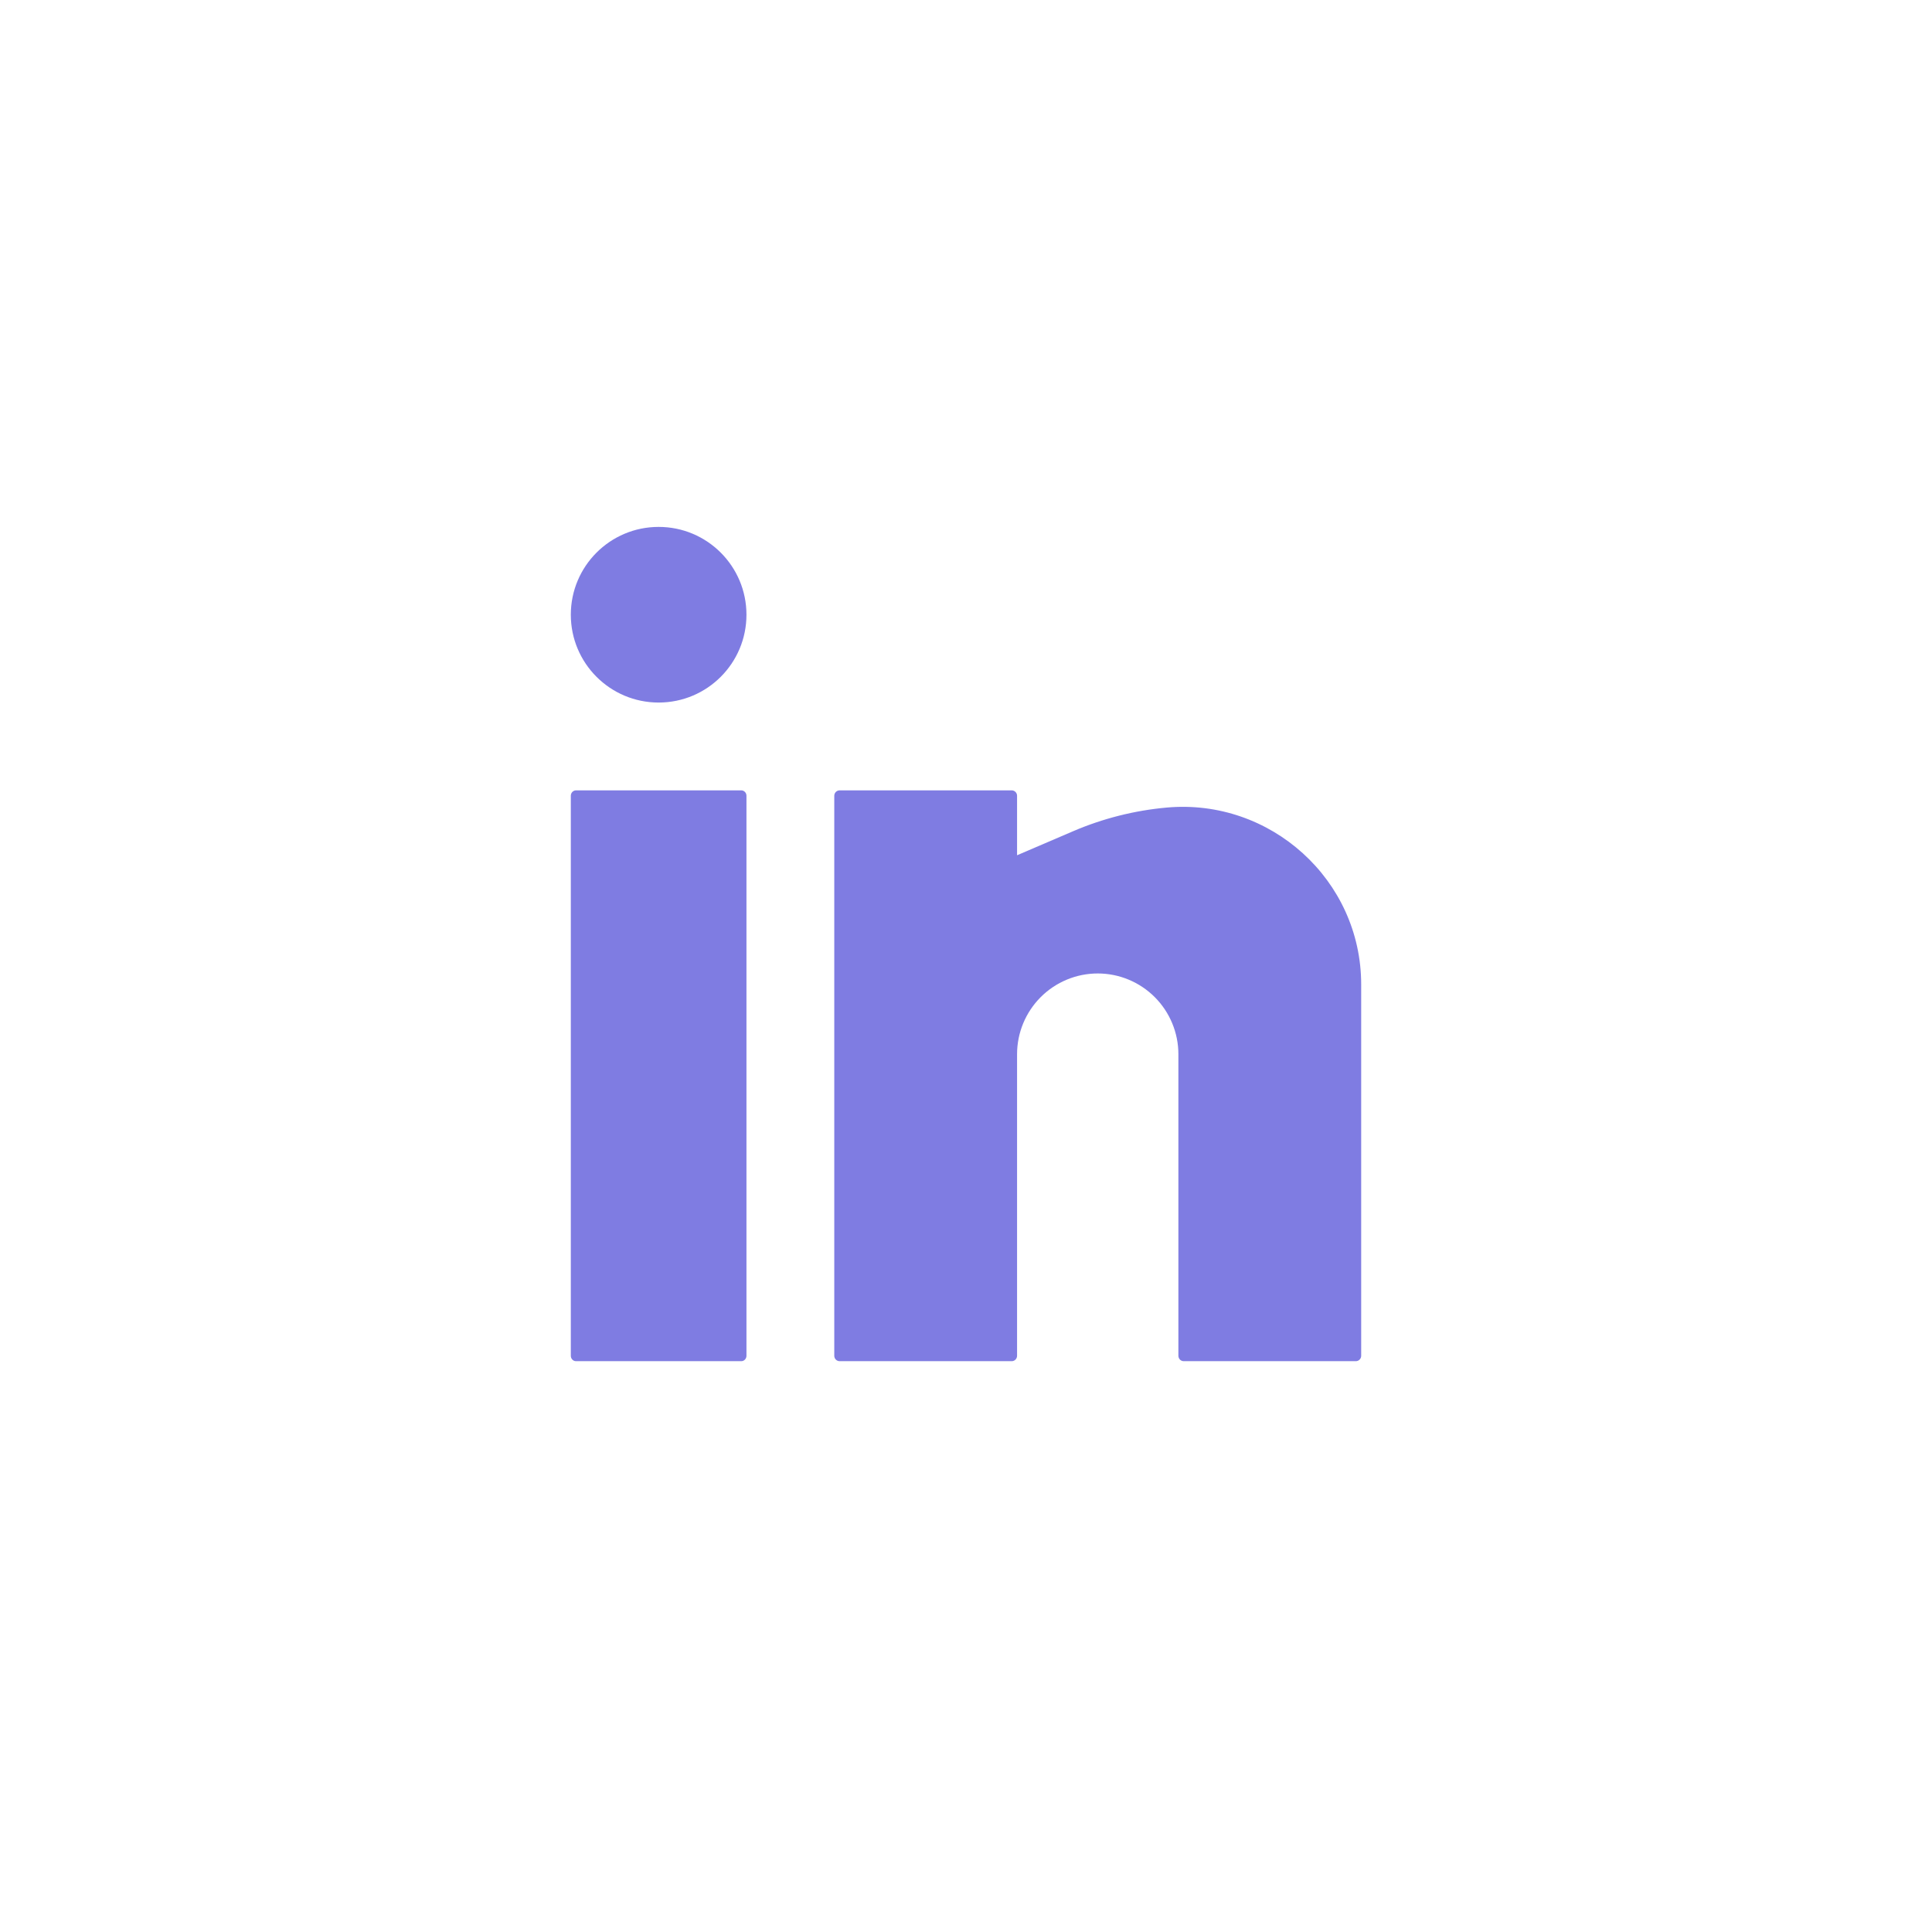
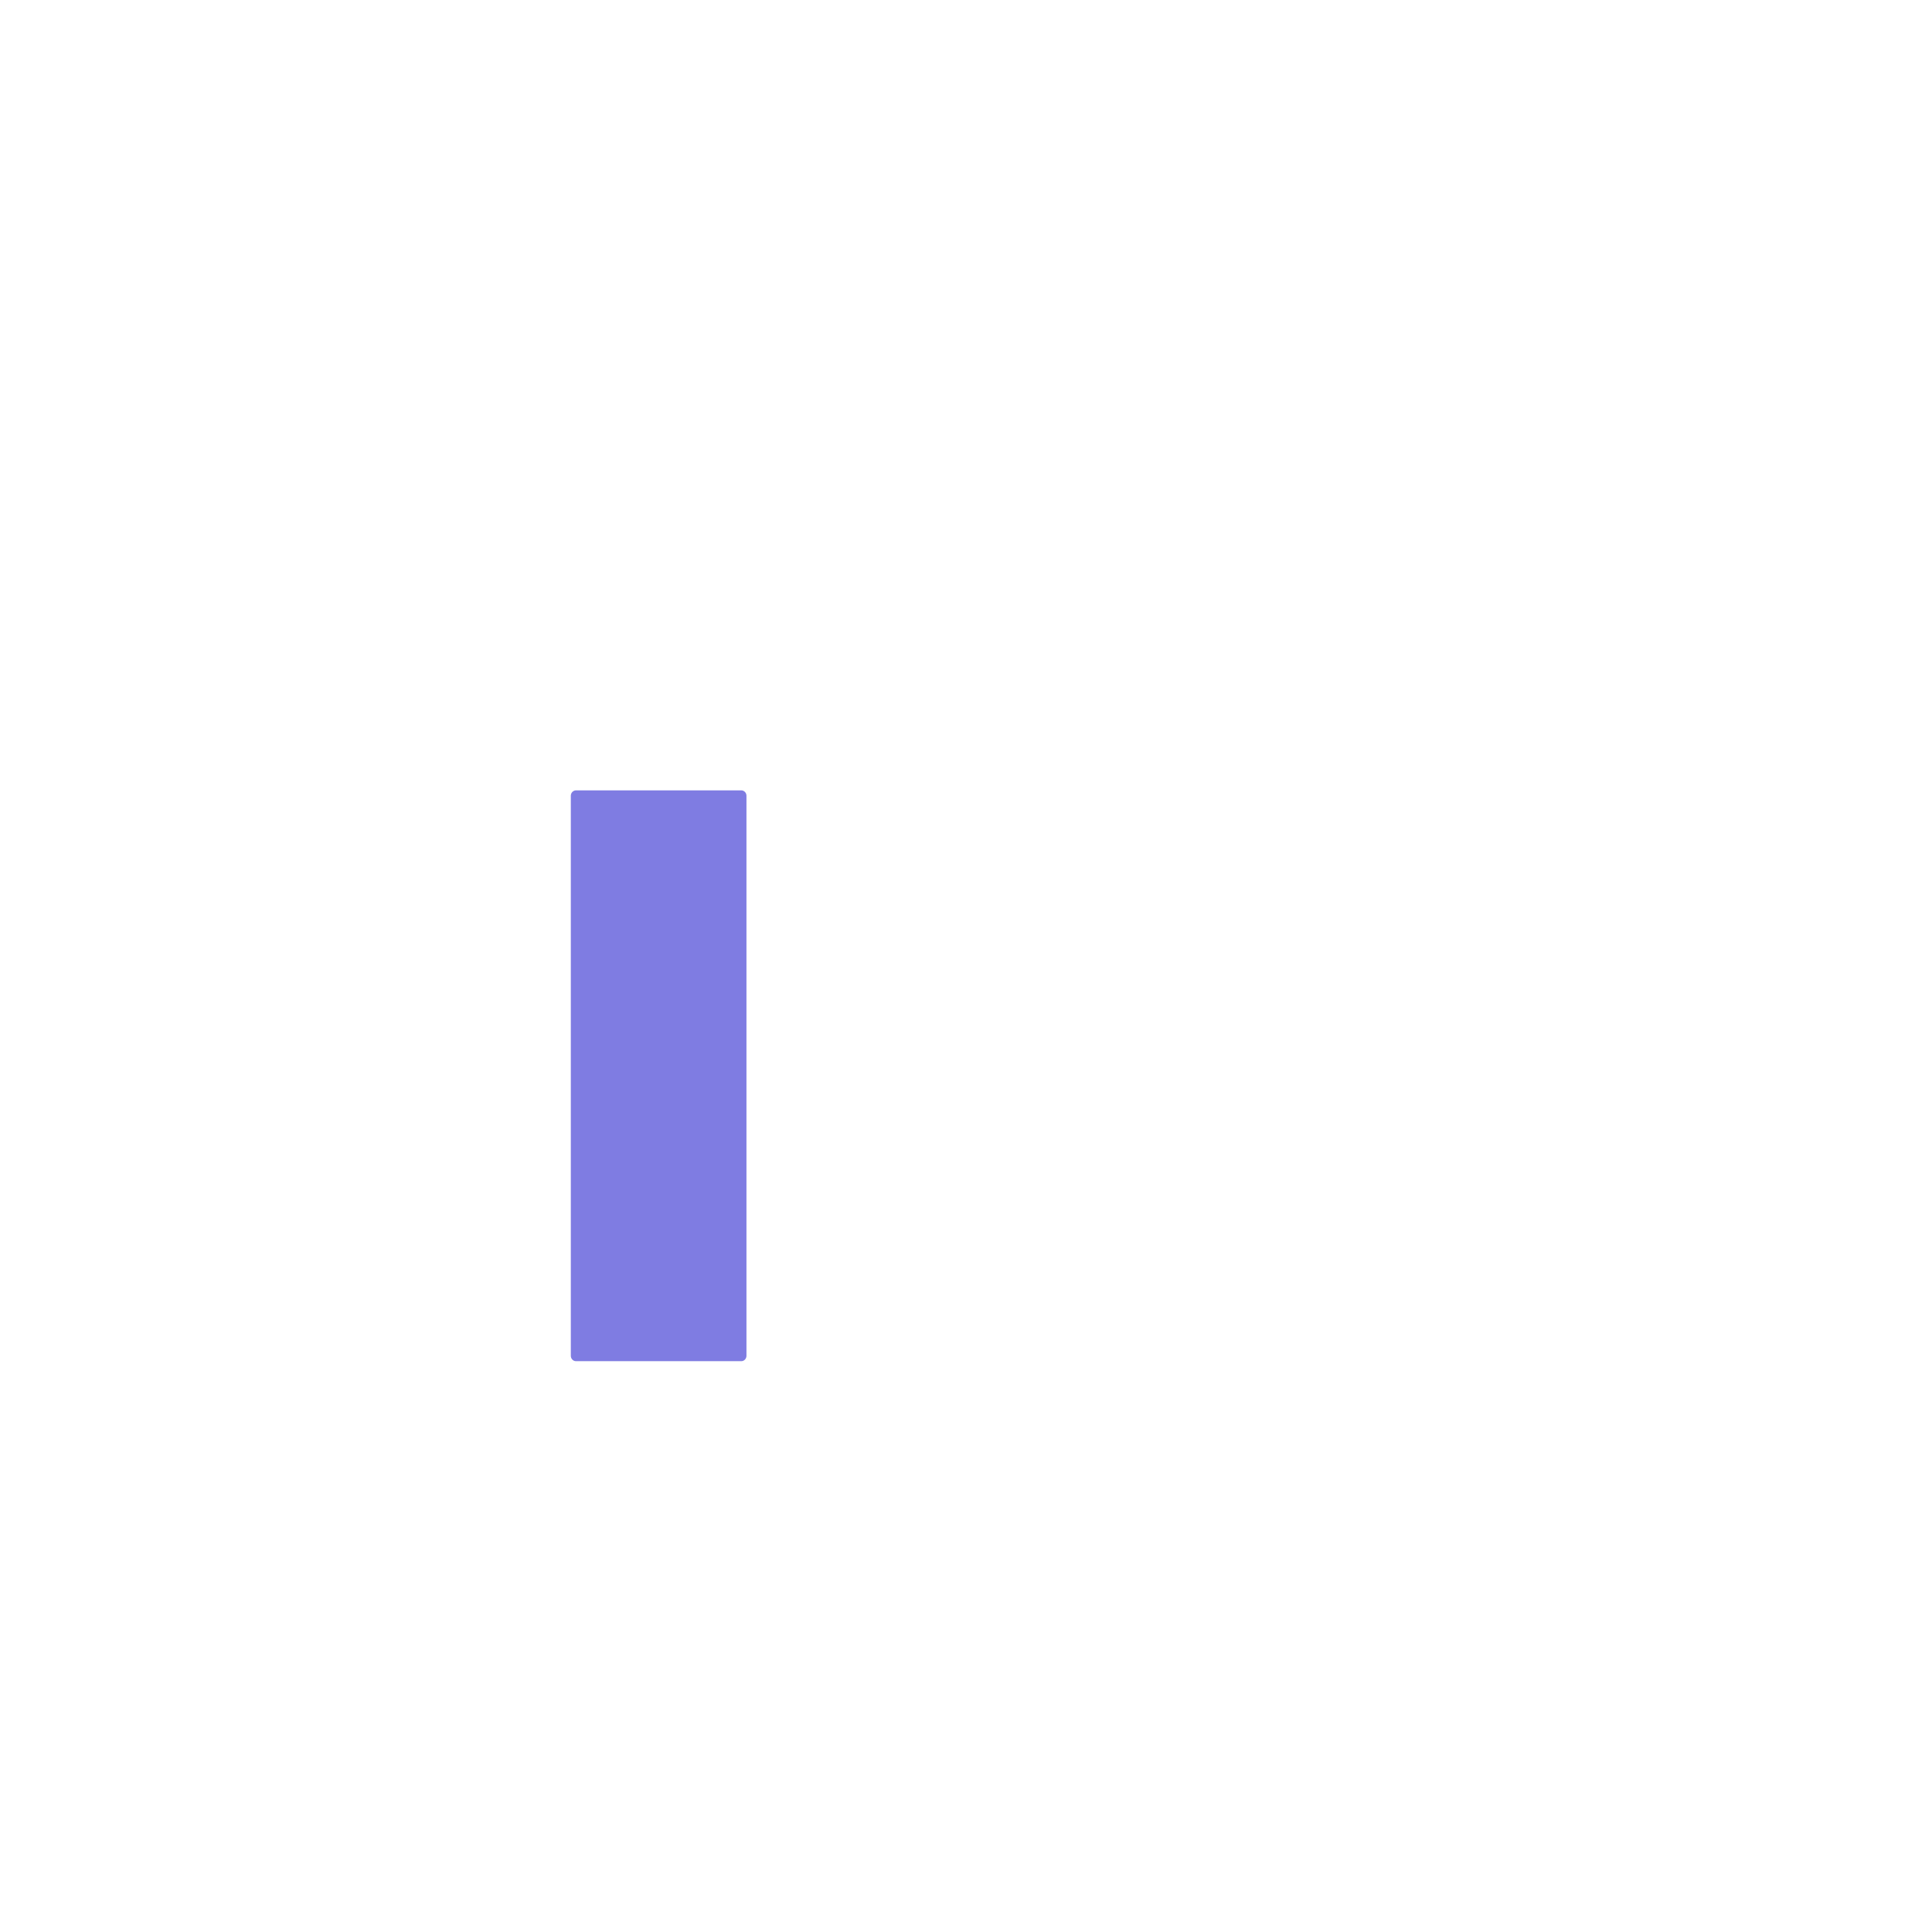
<svg xmlns="http://www.w3.org/2000/svg" width="44" height="44" viewBox="0 0 44 44" fill="none">
  <g filter="url(#filter0_b_866_951)">
-     <rect width="44" height="44" rx="22" fill="white" fill-opacity="0.92" />
-     <path d="M15 12C13.895 12 13 12.895 13 14C13 15.105 13.895 16 15 16C16.105 16 17 15.105 17 14C17 12.895 16.105 12 15 12Z" fill="#7F7CE2" />
    <path d="M13.118 18C13.053 18 13 18.055 13 18.123V30.877C13 30.945 13.053 31 13.118 31H16.882C16.947 31 17 30.945 17 30.877V18.123C17 18.055 16.947 18 16.882 18H13.118Z" fill="#7F7CE2" />
-     <path d="M19.122 18C19.055 18 19 18.055 19 18.123V30.877C19 30.945 19.055 31 19.122 31H23.041C23.108 31 23.163 30.945 23.163 30.877V24.009C23.163 23.521 23.357 23.054 23.701 22.709C24.046 22.364 24.513 22.17 25 22.17C25.487 22.17 25.954 22.364 26.299 22.709C26.643 23.054 26.837 23.521 26.837 24.009V30.877C26.837 30.945 26.892 31 26.959 31H30.878C30.945 31 31 30.945 31 30.877V22.42C31 20.039 28.933 18.177 26.567 18.392C25.838 18.458 25.117 18.64 24.443 18.929L23.163 19.478V18.123C23.163 18.055 23.108 18 23.041 18H19.122Z" fill="#7F7CE2" />
  </g>
  <defs>
    <filter id="filter0_b_866_951" x="-4" y="-4" width="52" height="52" filterUnits="userSpaceOnUse" color-interpolation-filters="sRGB">
      <feFlood flood-opacity="0" result="BackgroundImageFix" />
      <feGaussianBlur in="BackgroundImageFix" stdDeviation="2" />
      <feComposite in2="SourceAlpha" operator="in" result="effect1_backgroundBlur_866_951" />
      <feBlend mode="normal" in="SourceGraphic" in2="effect1_backgroundBlur_866_951" result="shape" />
    </filter>
  </defs>
</svg>